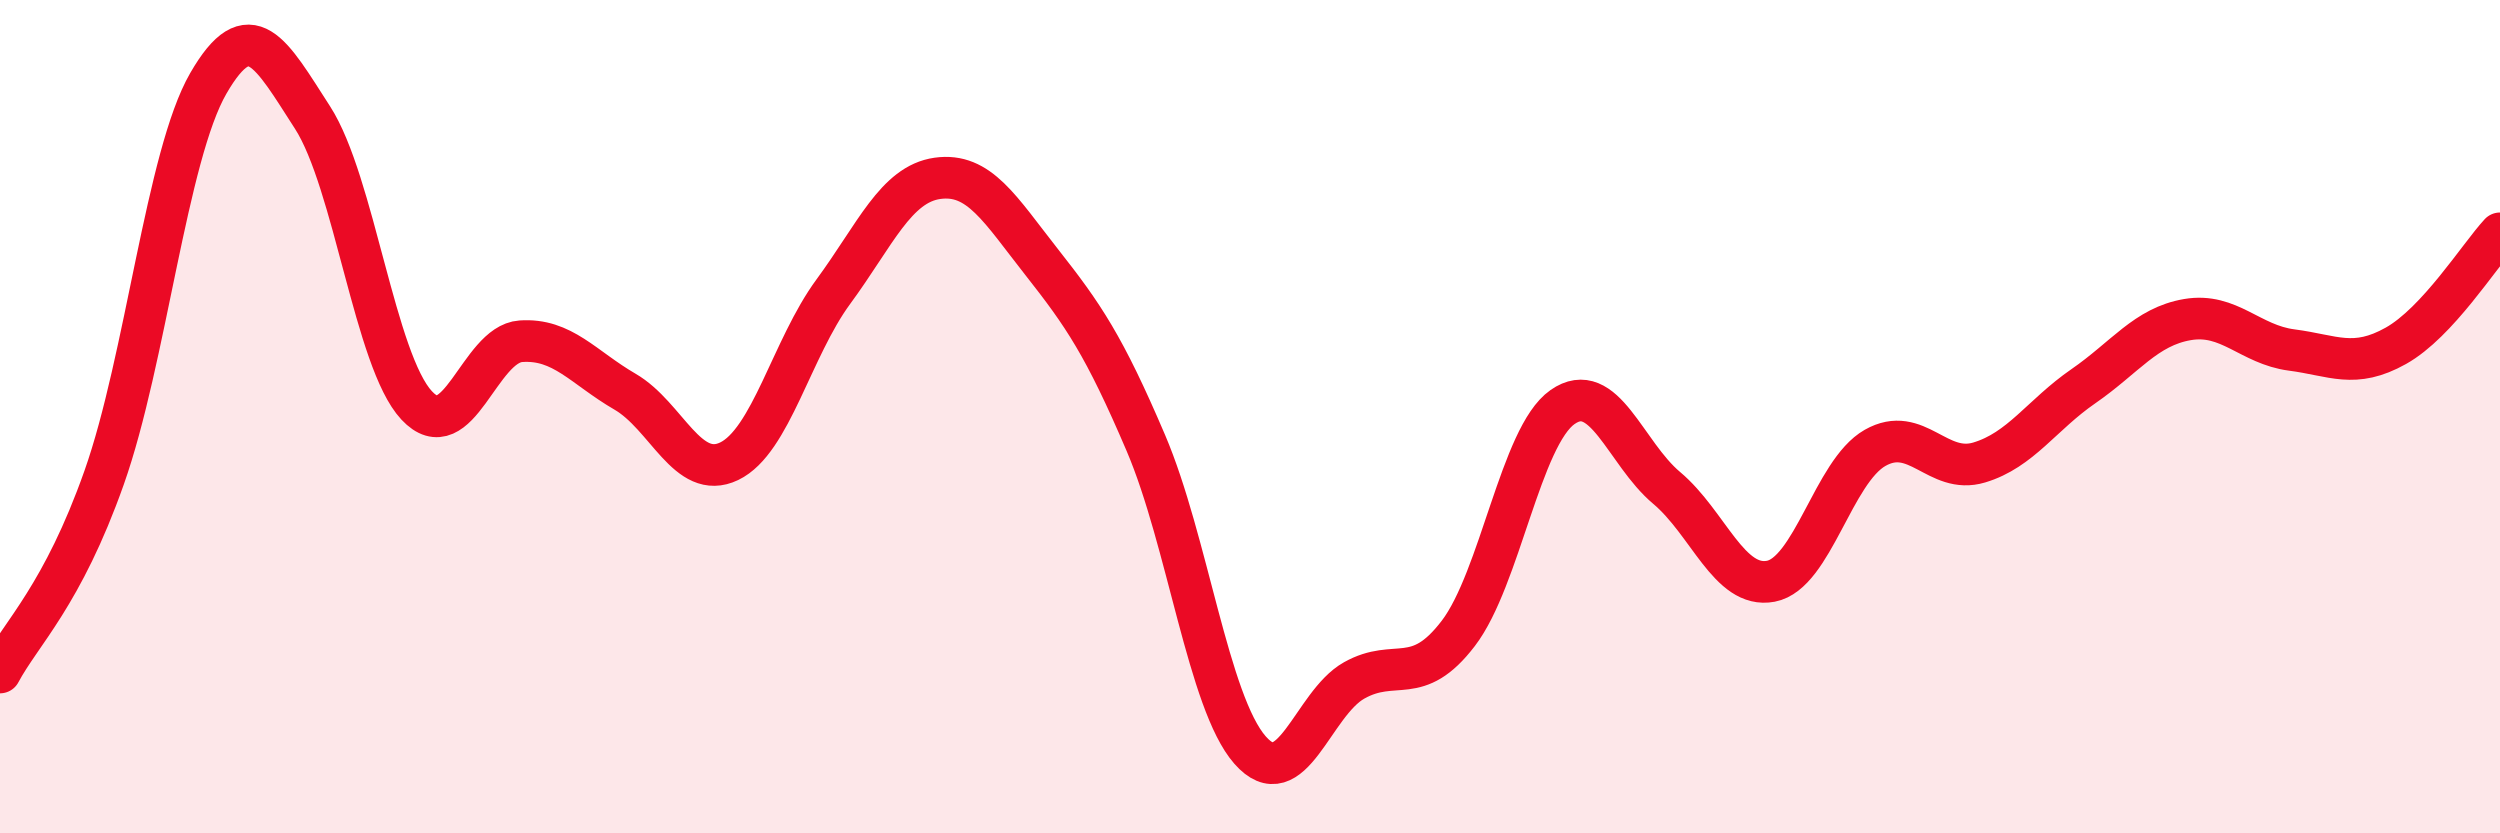
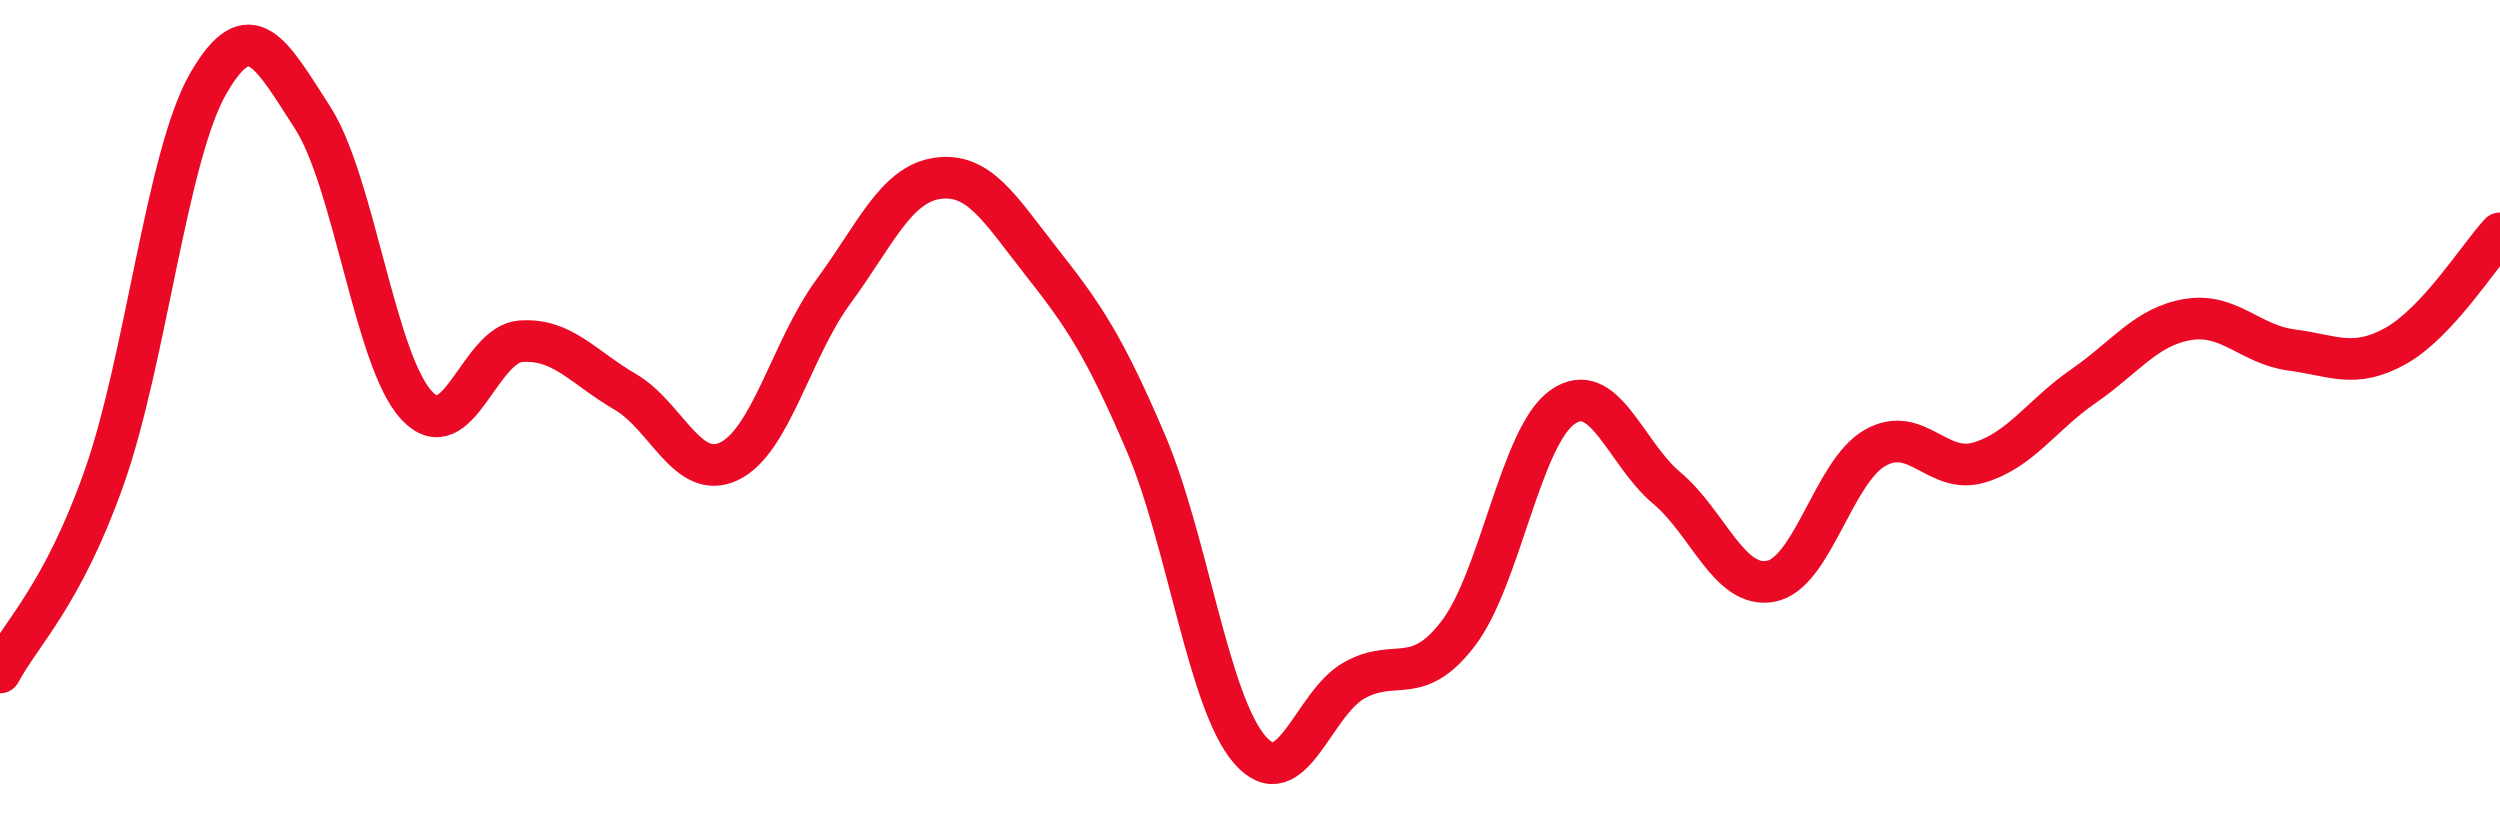
<svg xmlns="http://www.w3.org/2000/svg" width="60" height="20" viewBox="0 0 60 20">
-   <path d="M 0,16.14 C 0.5,15.2 1.5,14.29 2.5,11.46 C 3.5,8.63 4,3.73 5,2 C 6,0.27 6.5,1.27 7.5,2.82 C 8.5,4.37 9,8.66 10,9.73 C 11,10.8 11.5,8.26 12.5,8.19 C 13.5,8.12 14,8.82 15,9.4 C 16,9.98 16.5,11.55 17.5,11.07 C 18.5,10.59 19,8.36 20,7 C 21,5.64 21.5,4.42 22.5,4.28 C 23.5,4.14 24,5.02 25,6.29 C 26,7.56 26.5,8.29 27.5,10.63 C 28.5,12.97 29,16.86 30,18 C 31,19.14 31.5,16.89 32.5,16.33 C 33.5,15.77 34,16.51 35,15.2 C 36,13.89 36.5,10.47 37.5,9.77 C 38.5,9.07 39,10.87 40,11.71 C 41,12.55 41.5,14.14 42.5,13.95 C 43.5,13.76 44,11.32 45,10.75 C 46,10.18 46.5,11.4 47.5,11.1 C 48.5,10.8 49,9.96 50,9.27 C 51,8.58 51.5,7.84 52.5,7.67 C 53.5,7.5 54,8.27 55,8.4 C 56,8.53 56.5,8.86 57.5,8.3 C 58.5,7.74 59.5,6.14 60,5.6L60 20L0 20Z" fill="#EB0A25" opacity="0.1" stroke-linecap="round" stroke-linejoin="round" />
  <path d="M 0,16.14 C 0.5,15.2 1.5,14.29 2.5,11.46 C 3.5,8.63 4,3.73 5,2 C 6,0.27 6.5,1.27 7.5,2.82 C 8.5,4.37 9,8.66 10,9.73 C 11,10.8 11.5,8.26 12.5,8.19 C 13.5,8.12 14,8.82 15,9.4 C 16,9.98 16.5,11.55 17.5,11.07 C 18.5,10.59 19,8.36 20,7 C 21,5.64 21.5,4.42 22.5,4.28 C 23.5,4.14 24,5.02 25,6.29 C 26,7.56 26.5,8.29 27.5,10.63 C 28.5,12.97 29,16.86 30,18 C 31,19.14 31.5,16.89 32.5,16.33 C 33.5,15.77 34,16.51 35,15.2 C 36,13.89 36.5,10.47 37.5,9.77 C 38.5,9.07 39,10.87 40,11.71 C 41,12.55 41.5,14.14 42.5,13.95 C 43.5,13.76 44,11.32 45,10.75 C 46,10.18 46.5,11.4 47.5,11.1 C 48.5,10.8 49,9.96 50,9.27 C 51,8.58 51.5,7.84 52.5,7.67 C 53.5,7.5 54,8.27 55,8.4 C 56,8.53 56.5,8.86 57.5,8.3 C 58.5,7.74 59.5,6.14 60,5.6" stroke="#EB0A25" stroke-width="1" fill="none" stroke-linecap="round" stroke-linejoin="round" />
</svg>